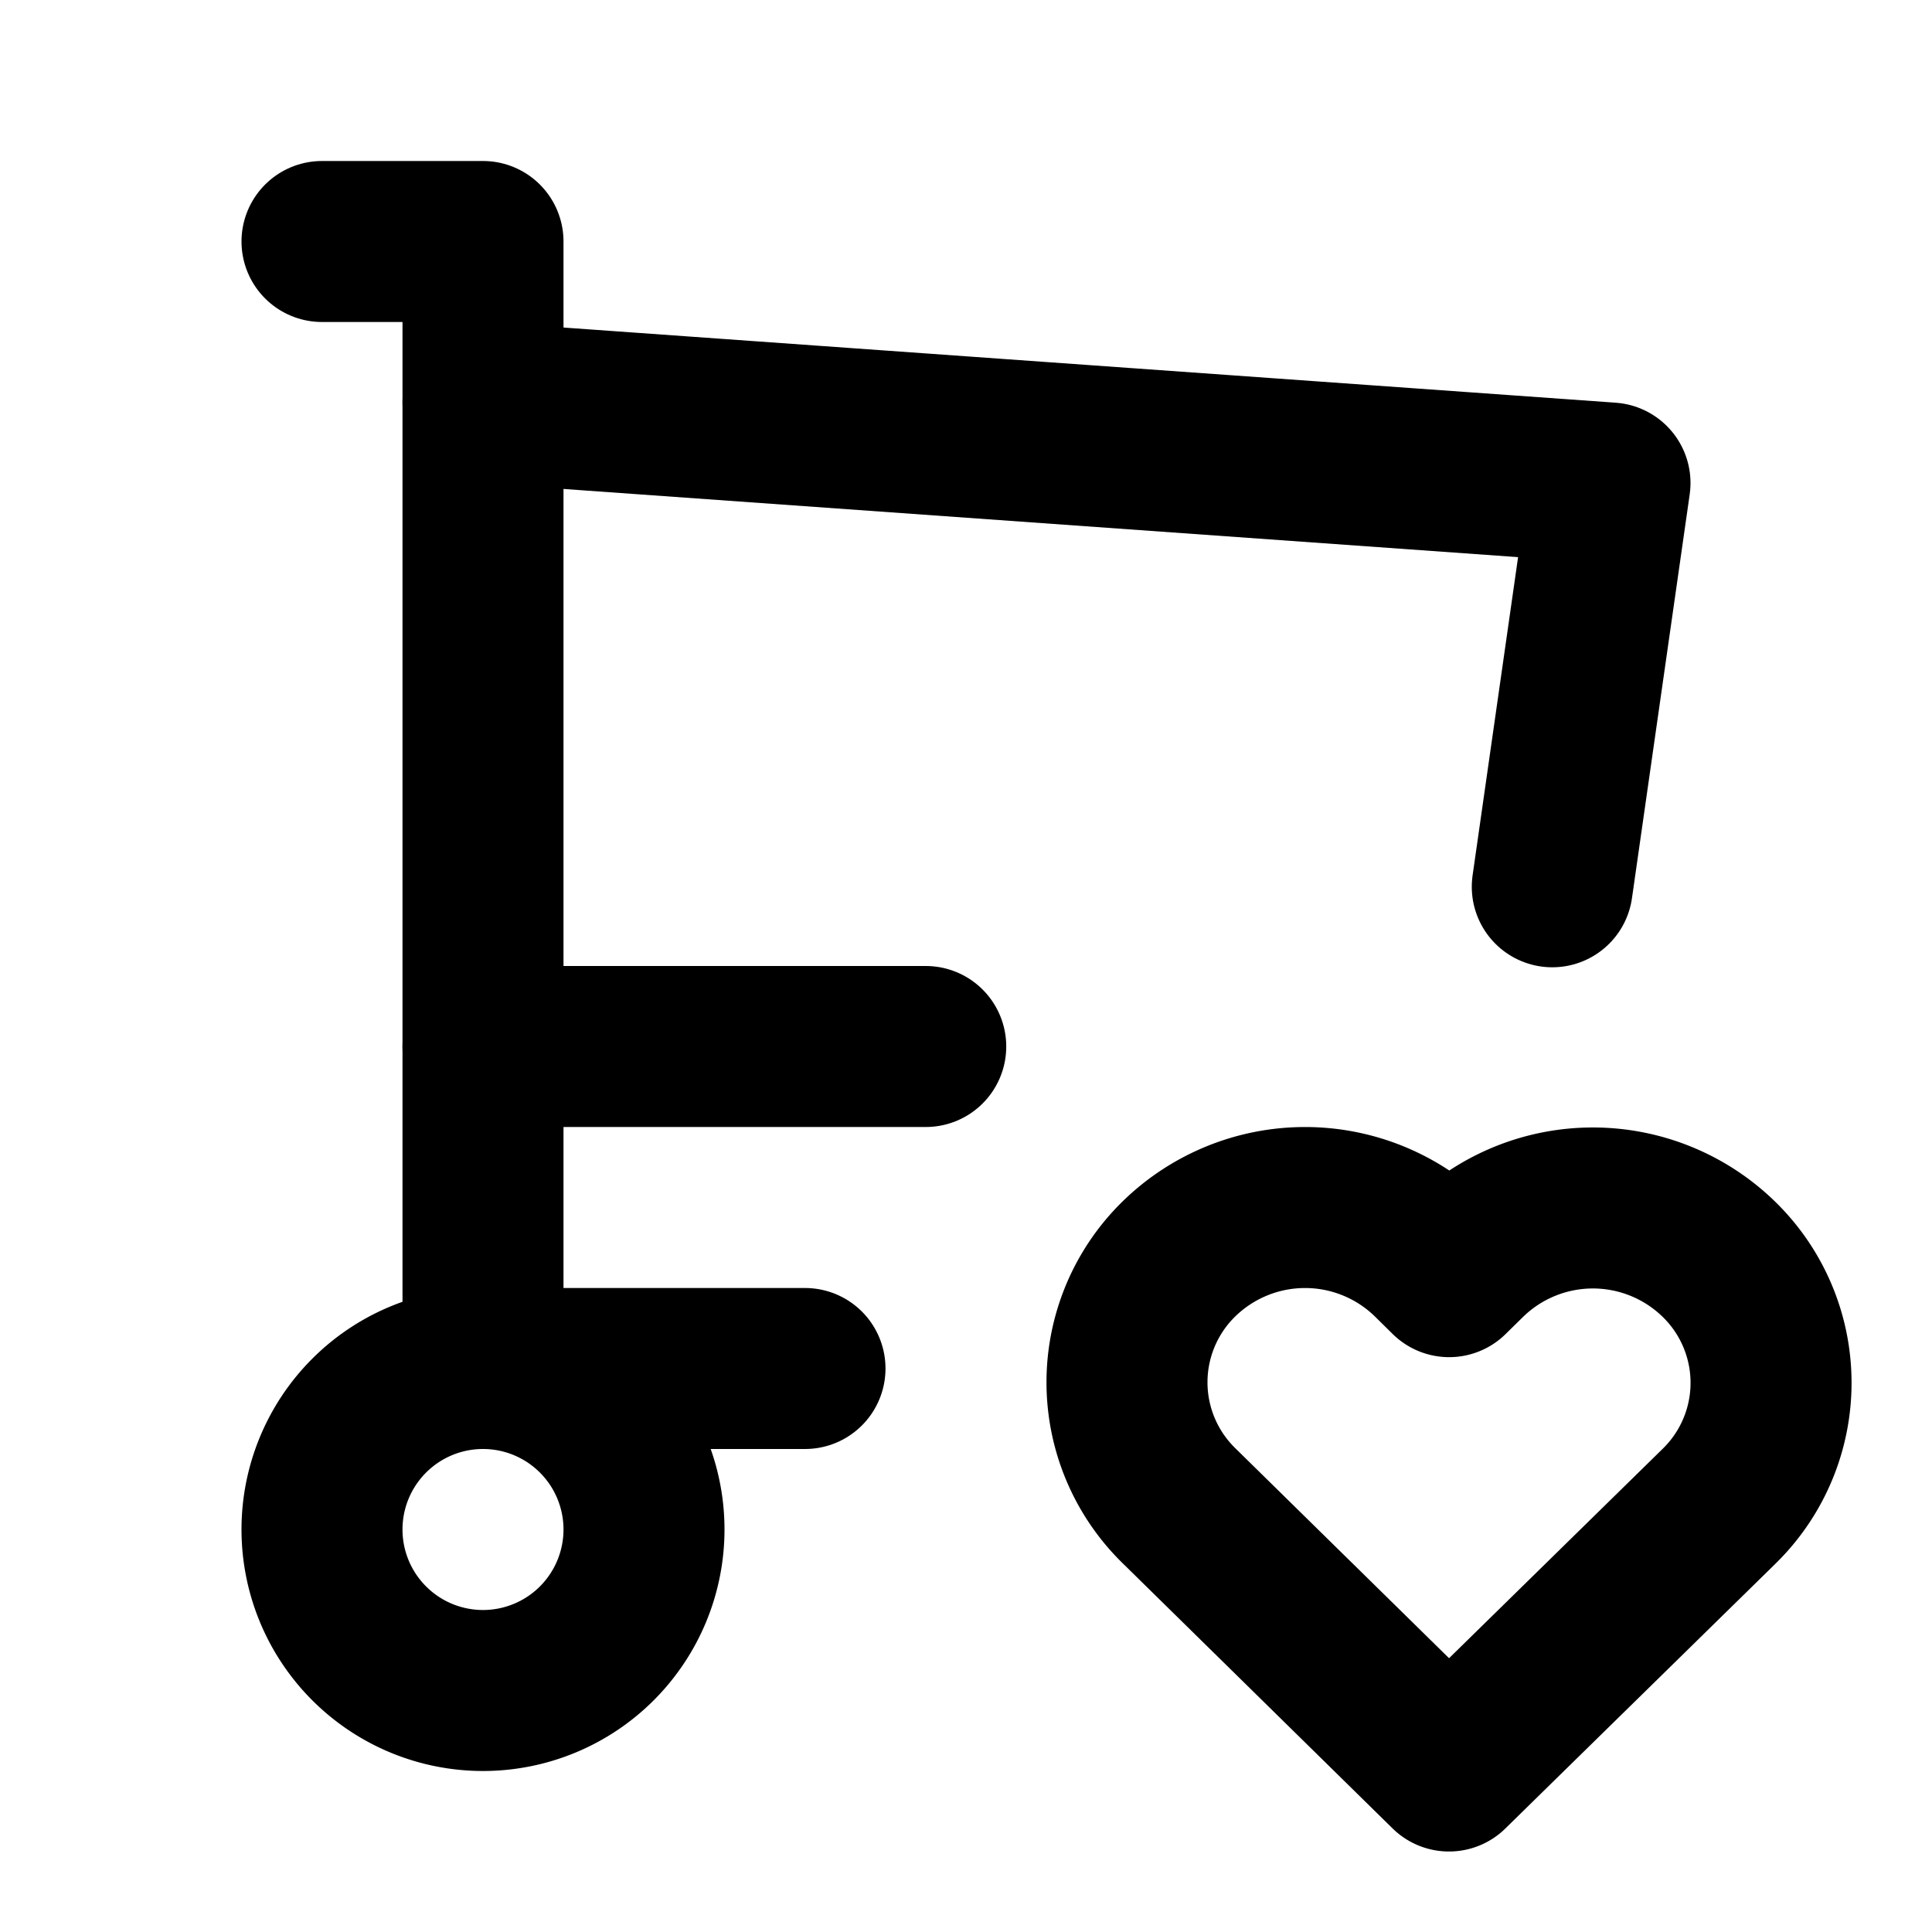
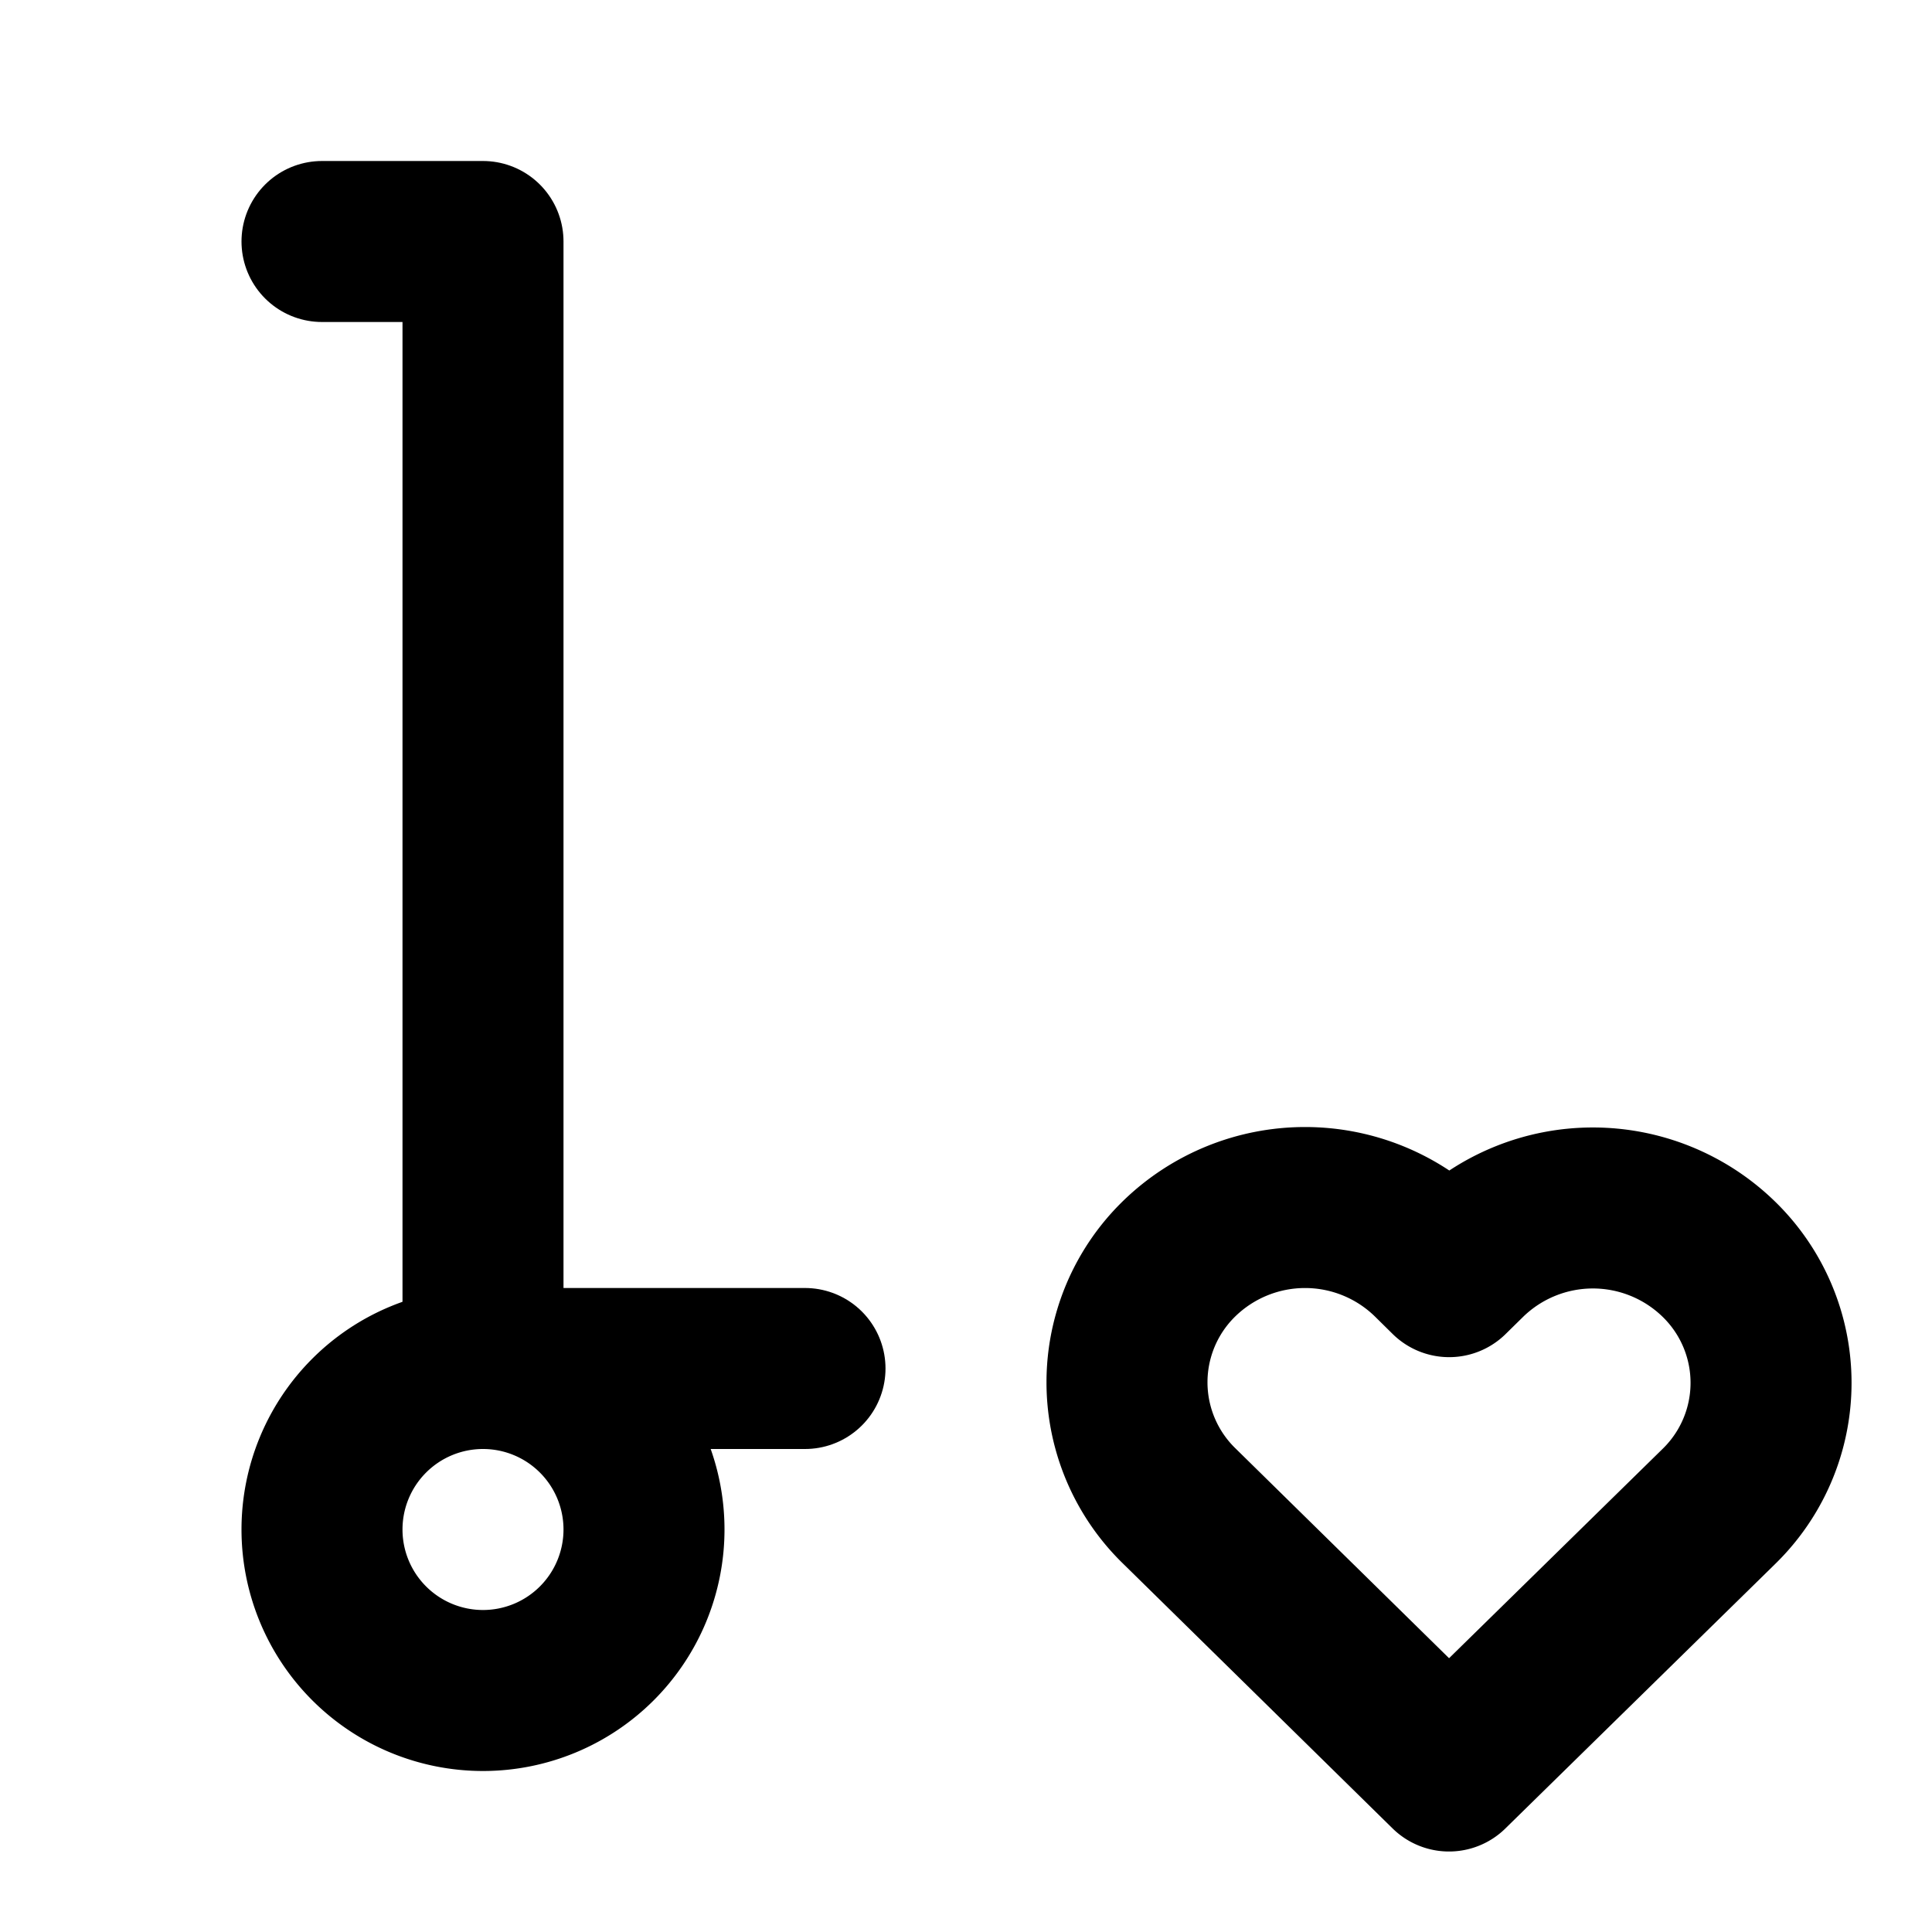
<svg xmlns="http://www.w3.org/2000/svg" width="24" height="24" viewBox="0 0 24 24" fill="none" stroke="#000000" stroke-width="2" stroke-linecap="round" stroke-linejoin="round" class="icon icon-tabler icons-tabler-outline icon-tabler-shopping-cart-heart">
-   <path stroke="none" d="M0 0h24v24H0z" fill="none" />
  <path d="M4 19a2 2 0 1 0 4 0a2 2 0 0 0 -4 0" />
  <path d="M10 17h-4v-14h-2" />
-   <path d="M6 5l14 1l-.717 5.016m-7.783 1.984h-5.5" />
  <path d="M18 22l3.35 -3.284a2.143 2.143 0 0 0 .005 -3.071a2.242 2.242 0 0 0 -3.129 -.006l-.224 .22l-.223 -.22a2.242 2.242 0 0 0 -3.128 -.006a2.143 2.143 0 0 0 -.006 3.071l3.355 3.296z" />
</svg>